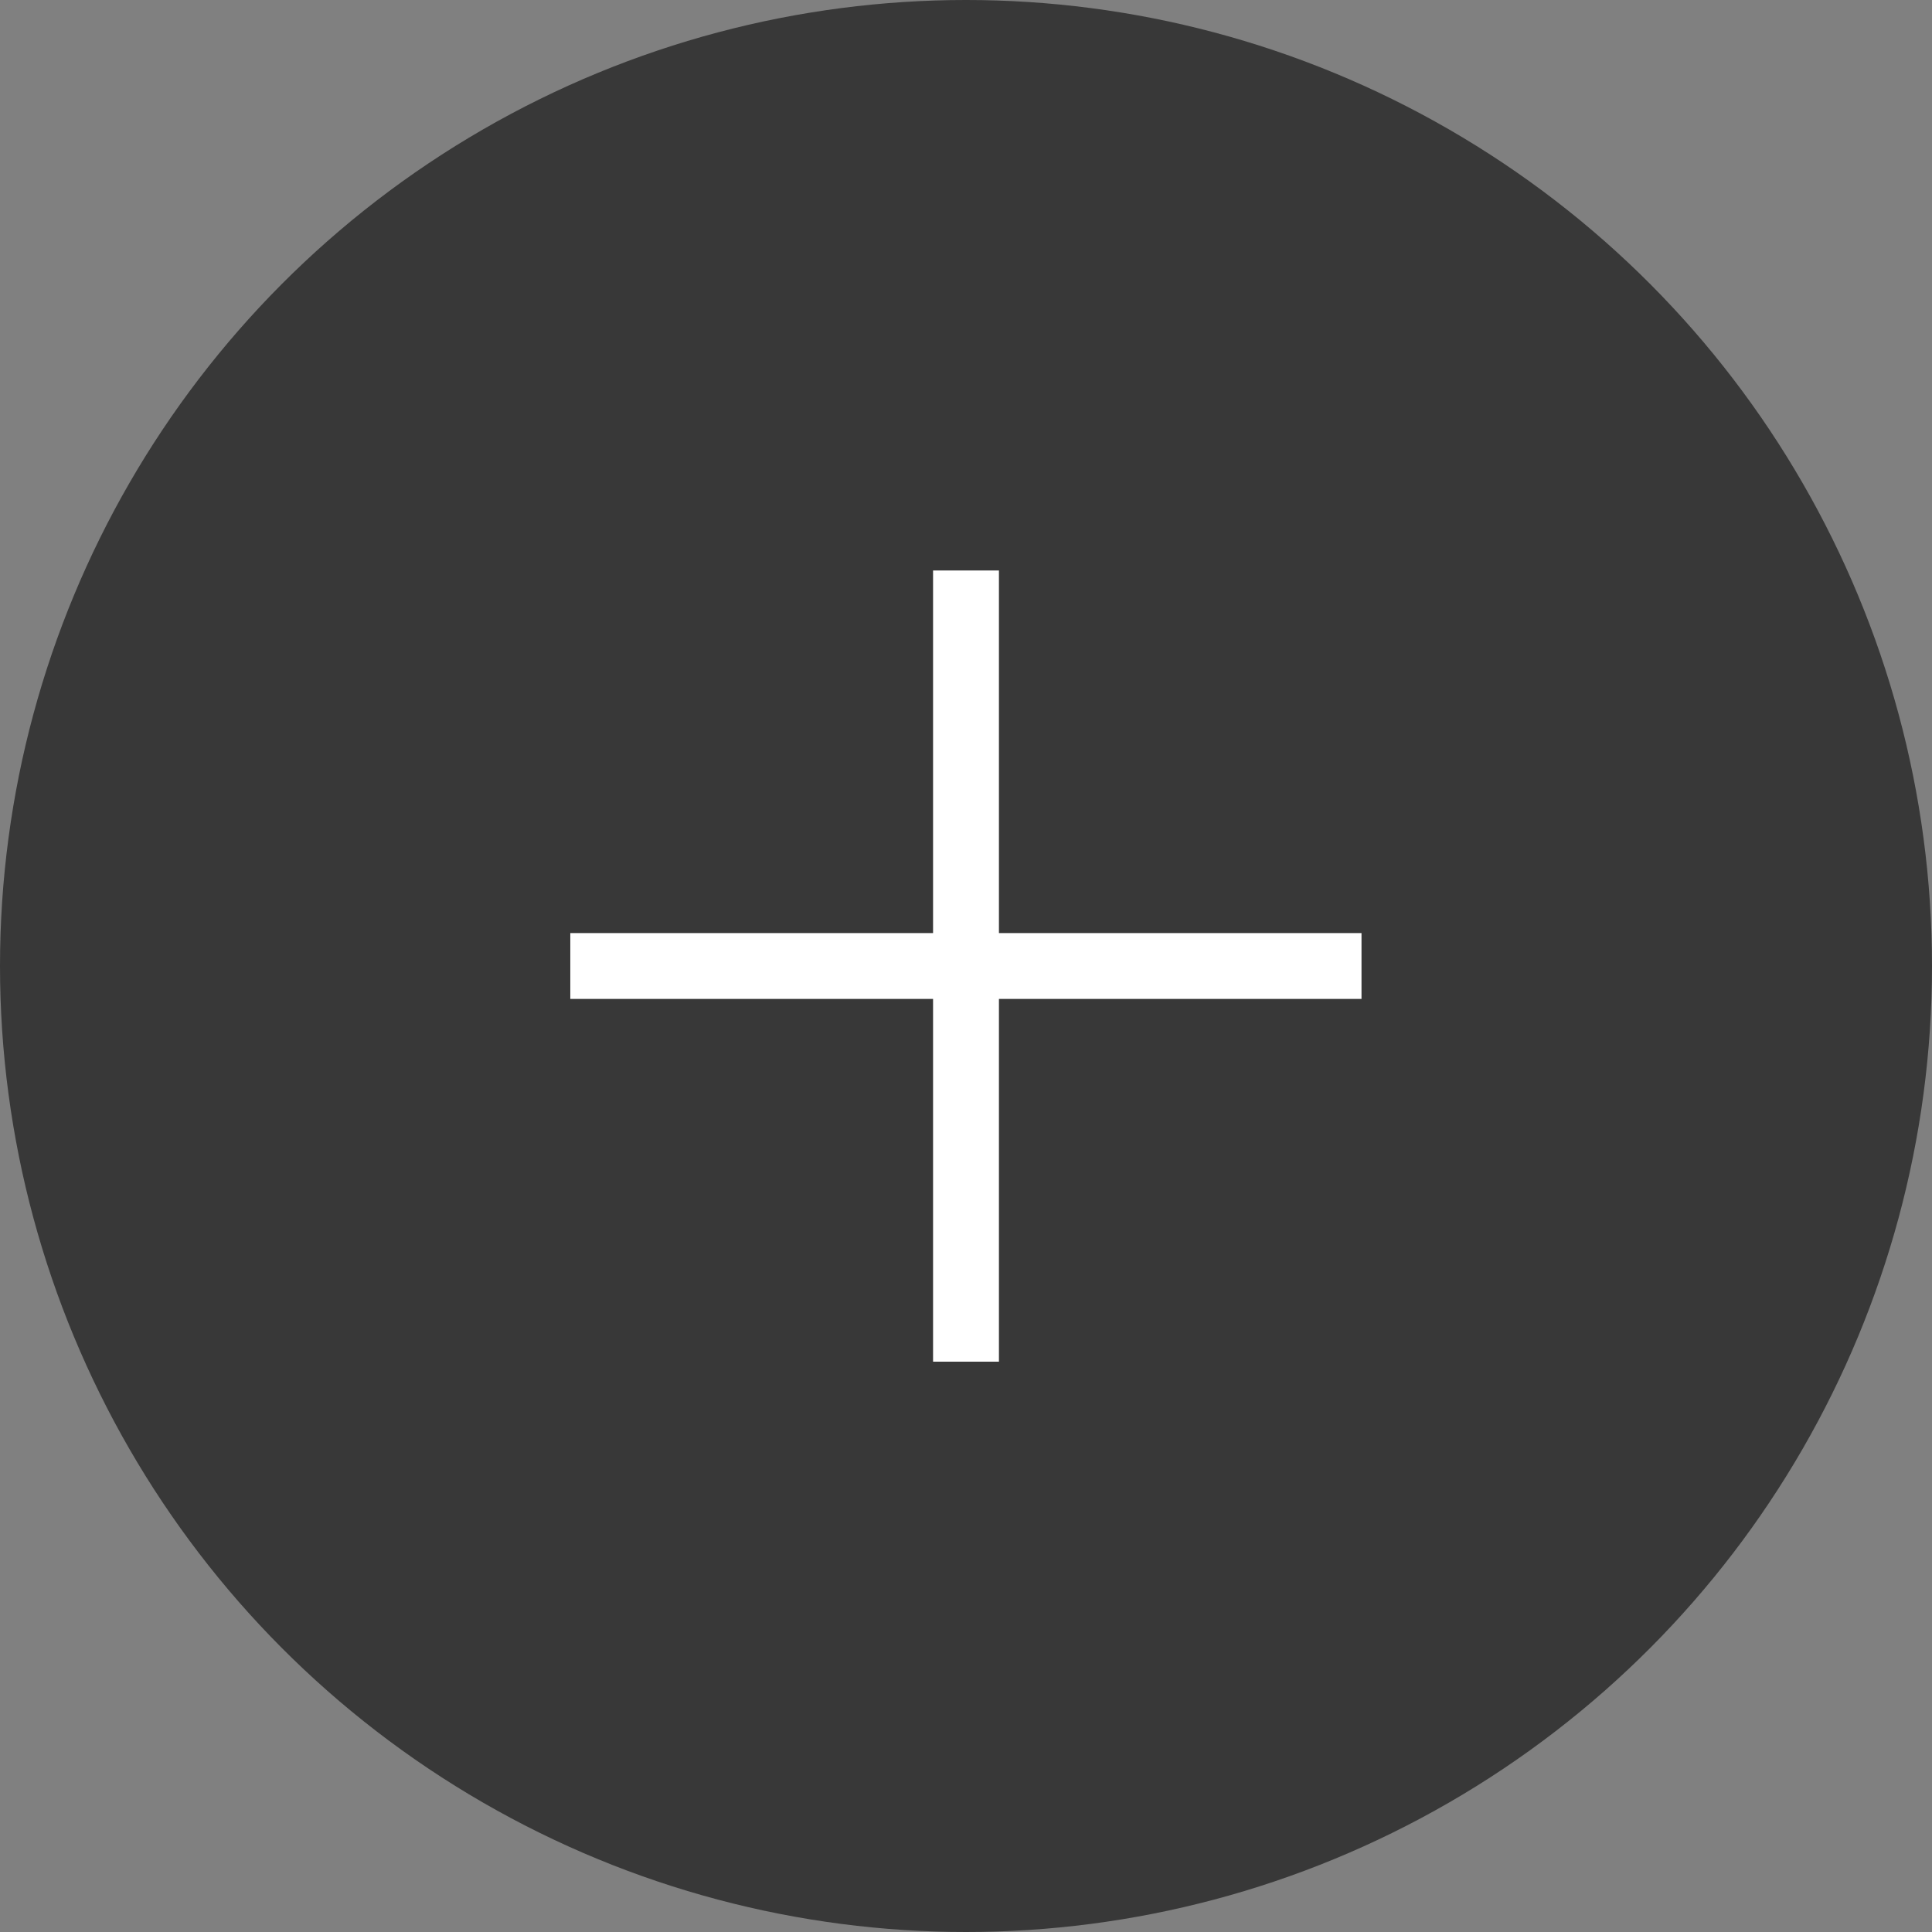
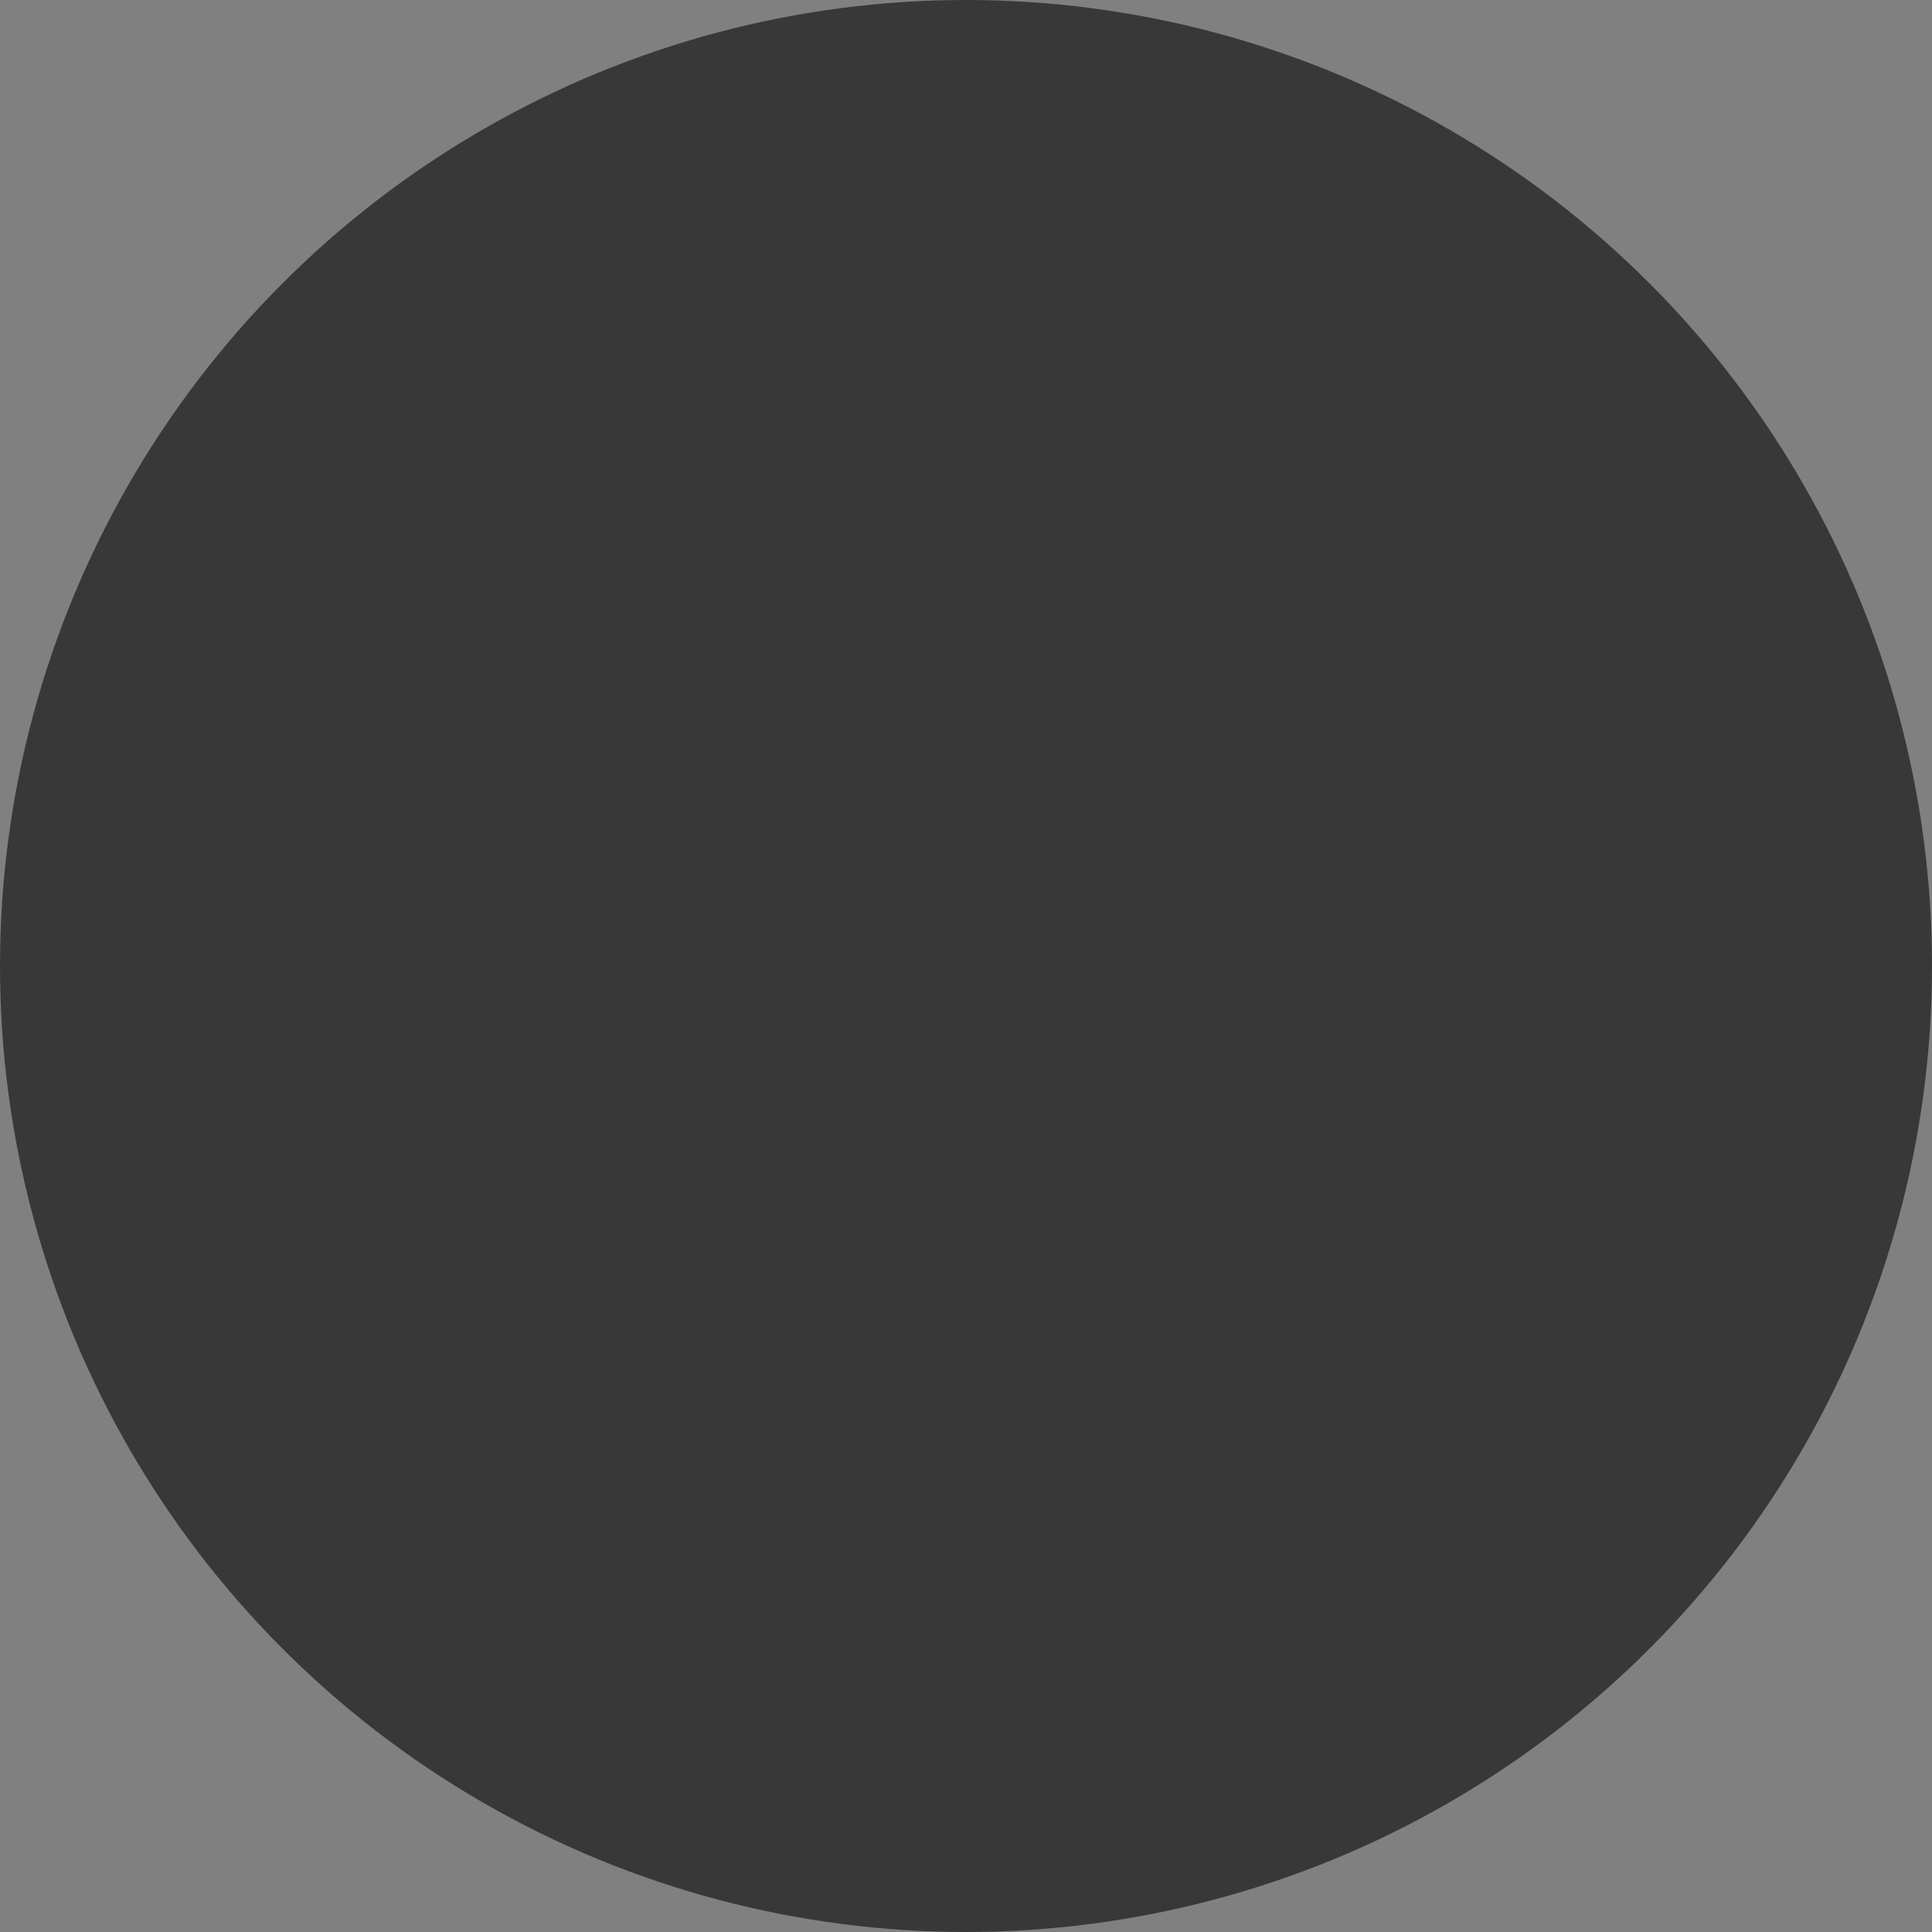
<svg xmlns="http://www.w3.org/2000/svg" width="21" height="21" viewBox="0 0 21 21">
  <rect x="0" y="0" width="21" height="21" fill="#808080" stroke="none" />
  <g id="search-btn" transform="translate(-367 -1268)">
    <circle id="楕円形_1" data-name="楕円形 1" cx="10.5" cy="10.5" r="10.5" transform="translate(367 1268)" fill="#383838" />
    <g id="add_-cross_-plus_-sign" data-name="add,-cross,-plus,-sign" transform="translate(385.799 1270.201) rotate(90)">
-       <path id="Path" d="M8.657,4V7.941H12.6v.716H8.657V12.6H7.941V8.657H4V7.941H7.941V4Z" fill="#fff" />
-     </g>
+       </g>
  </g>
</svg>